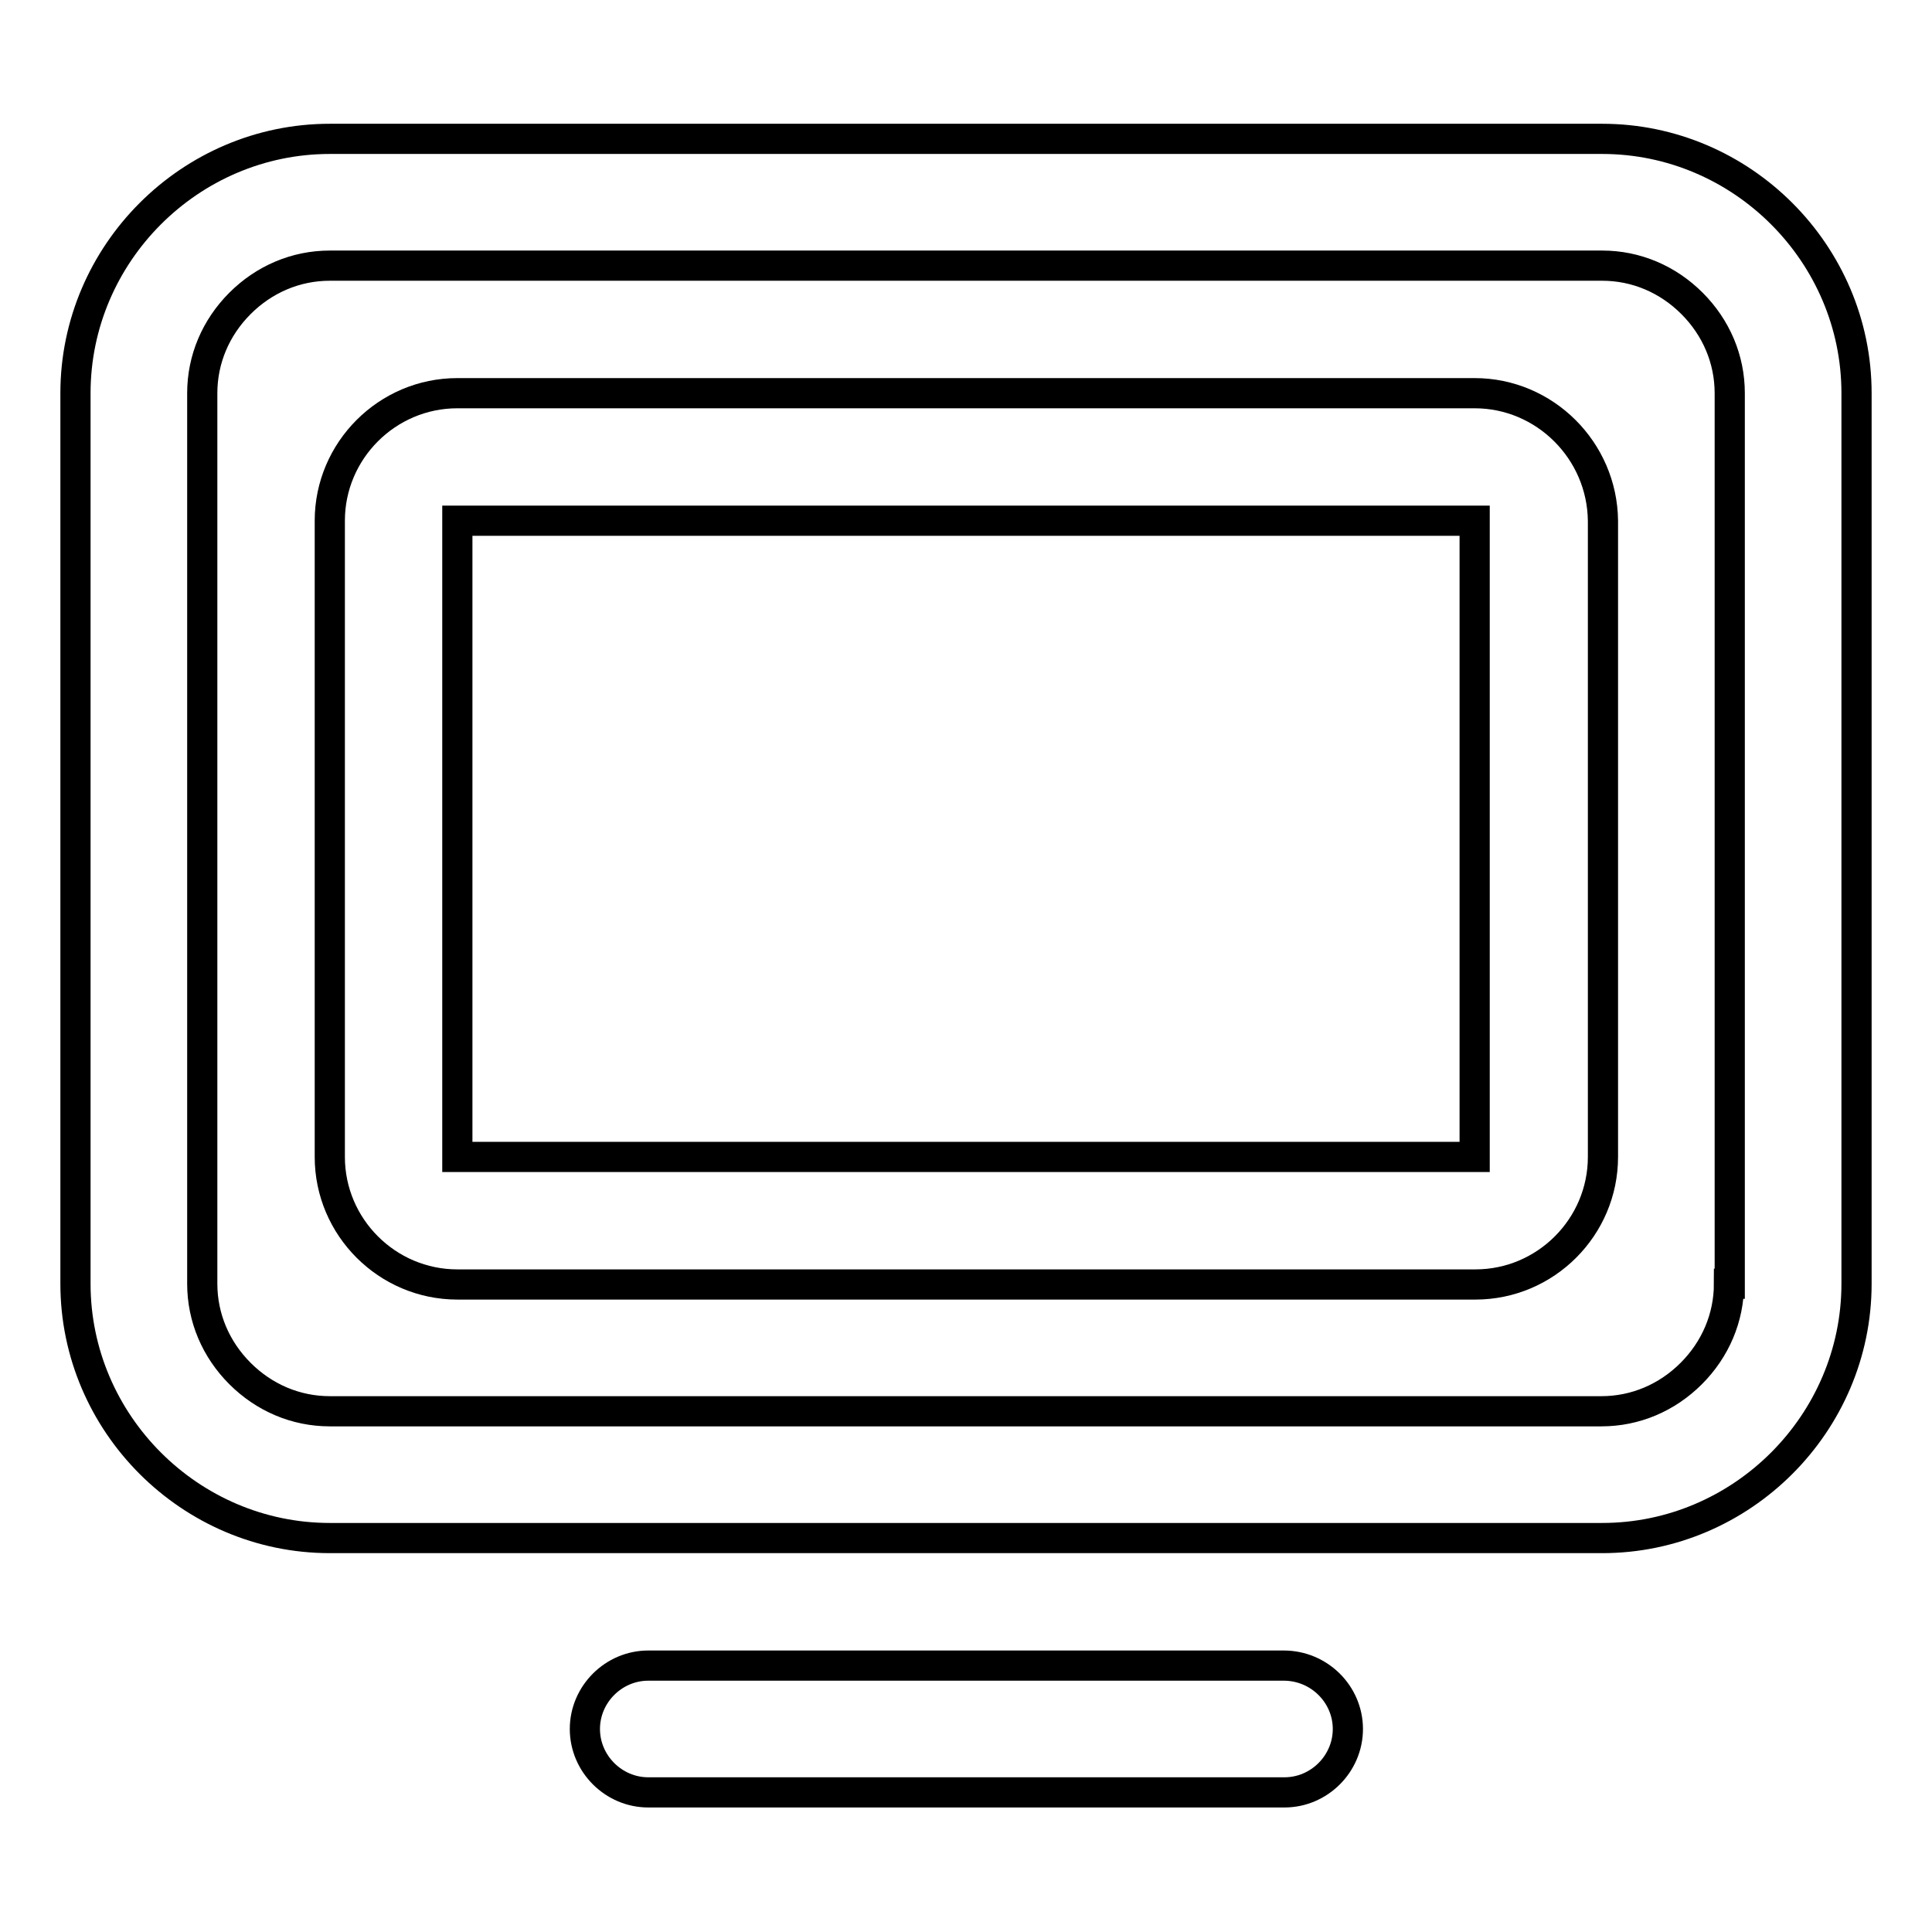
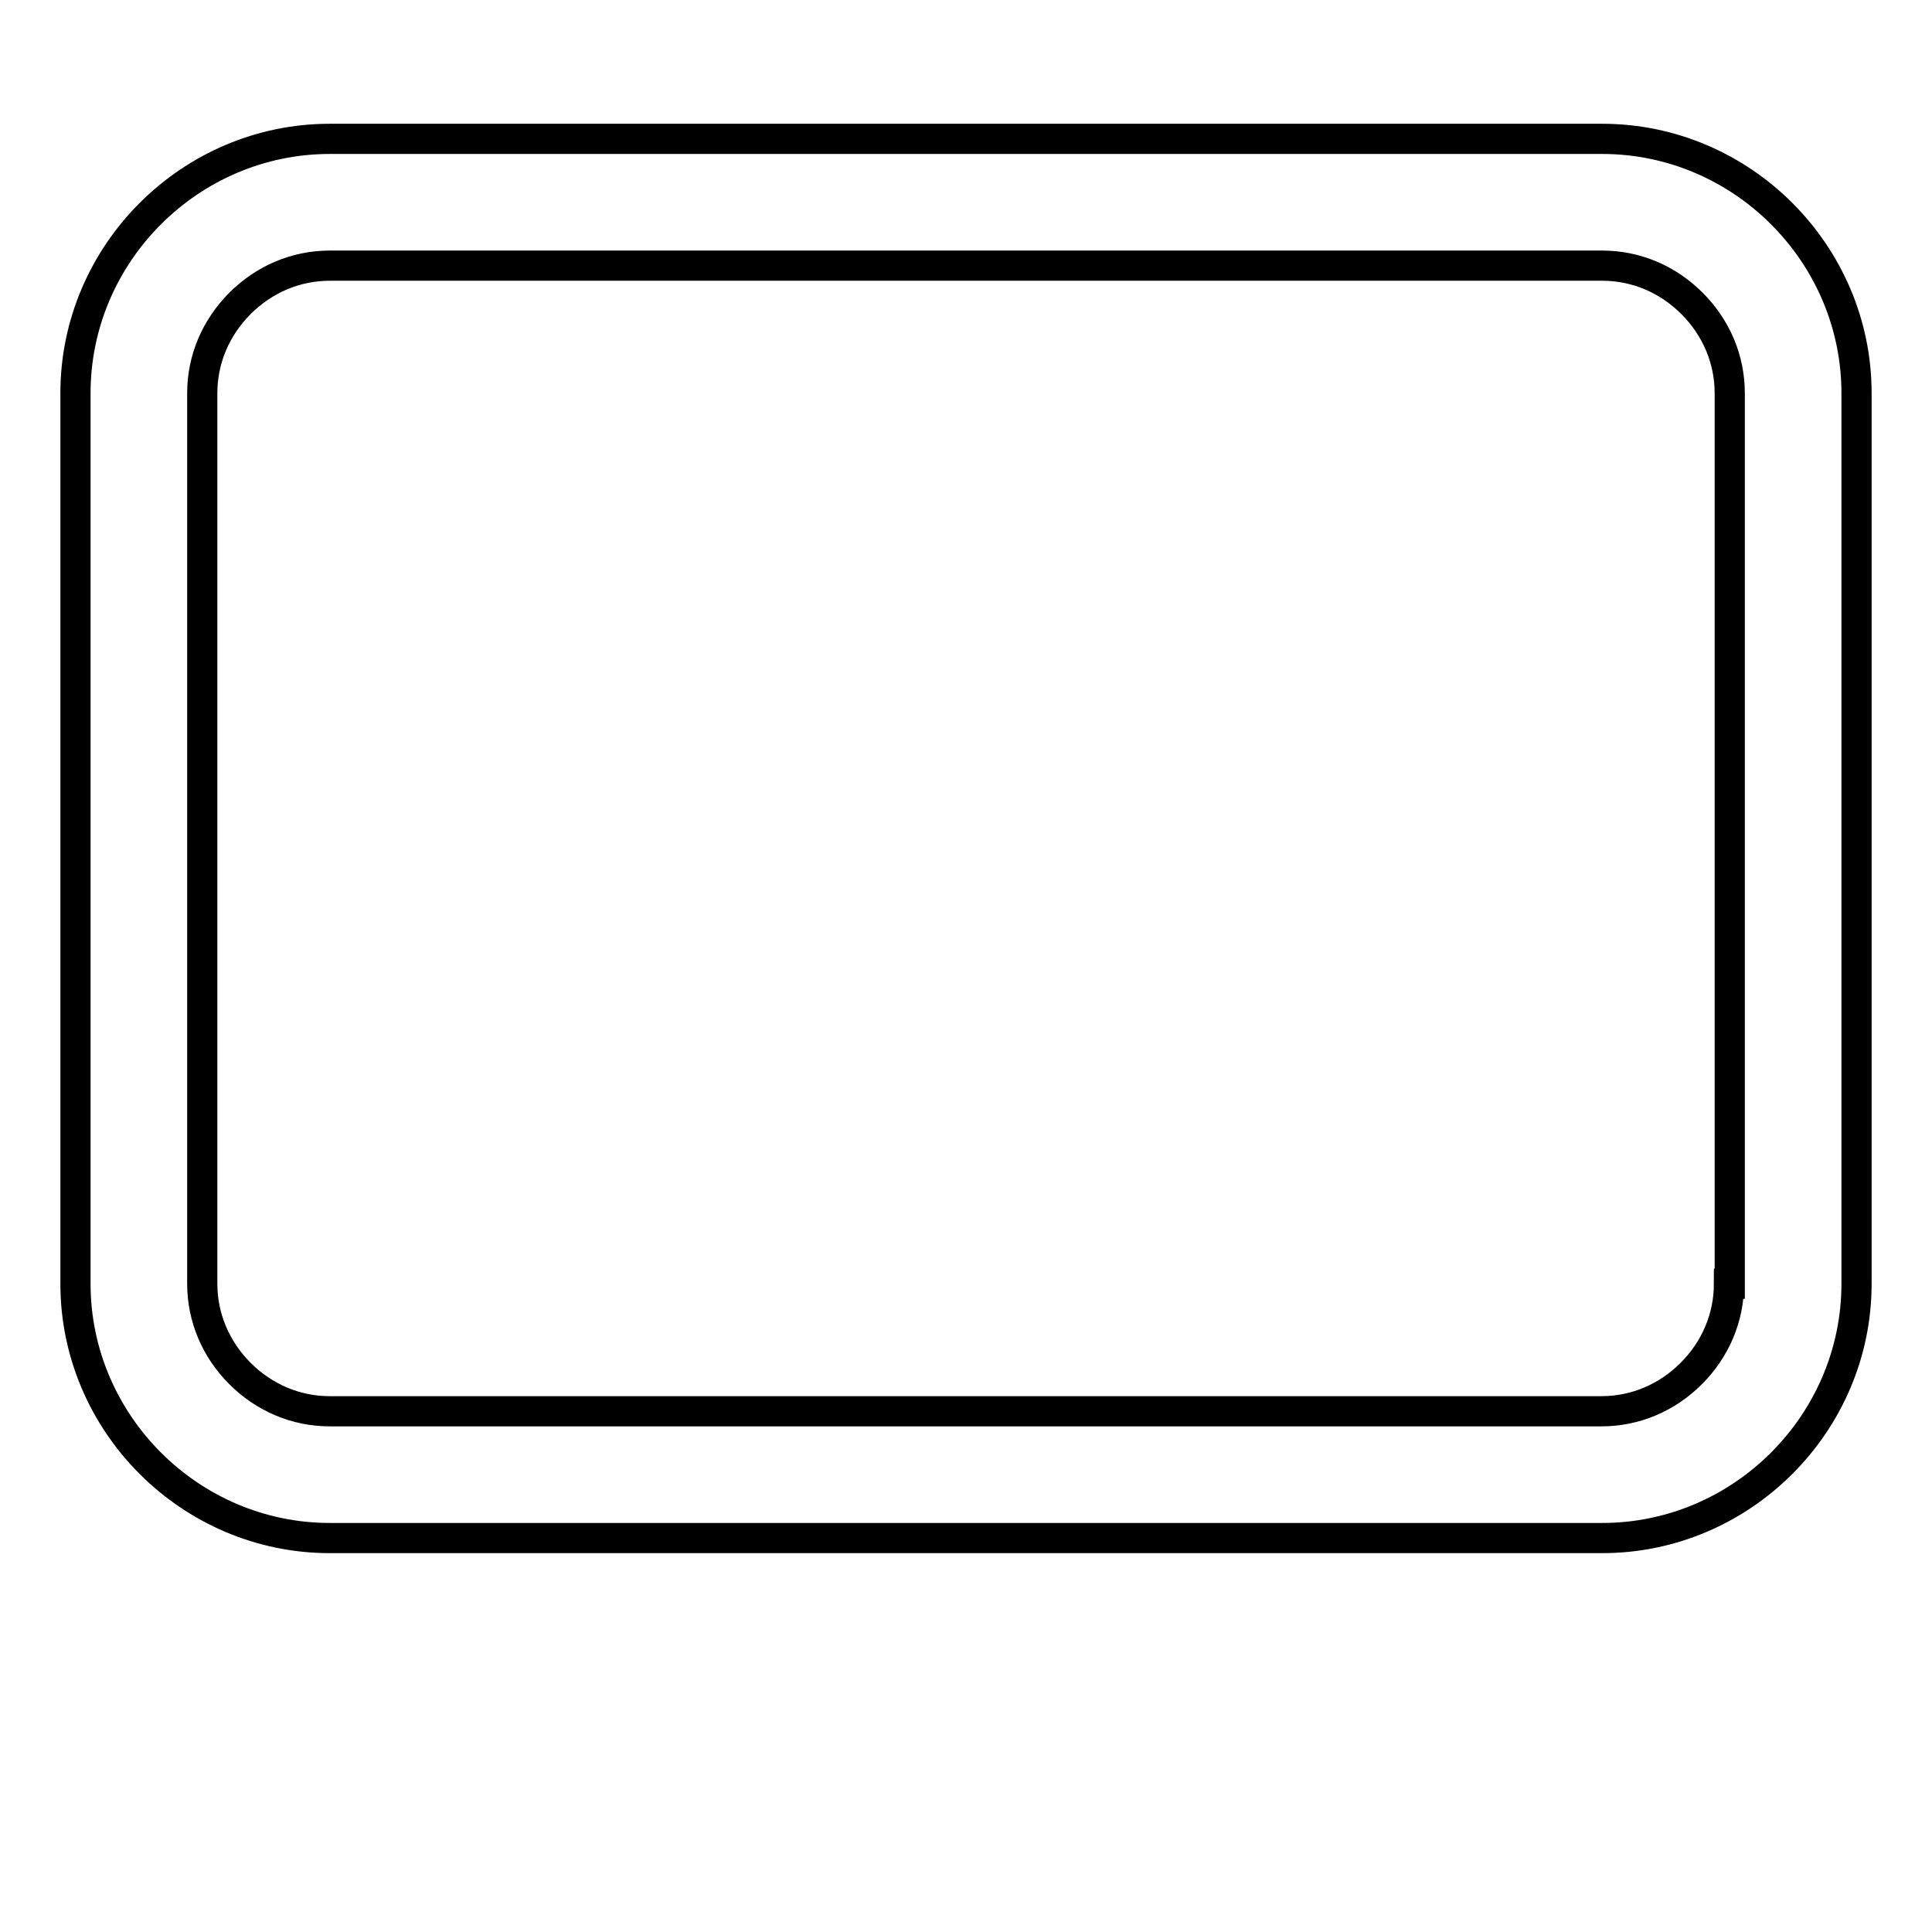
<svg xmlns="http://www.w3.org/2000/svg" version="1.1" x="0px" y="0px" viewBox="0 0 256 256" enable-background="new 0 0 256 256" xml:space="preserve">
  <g>
    <path stroke-width="4" fill-opacity="0" stroke="#000000" d="M212.3,18.4H43.7C25.2,18.4,10,33.6,10,52.1v118c0,18.5,15.2,33.7,33.7,33.7h168.6 c18.5,0,33.7-15.2,33.7-33.7v-118C246,33.6,230.8,18.4,212.3,18.4z M229.1,170.1c0,4.5-1.8,8.7-5,11.9c-3.2,3.2-7.4,5-11.9,5H43.7 c-4.5,0-8.7-1.8-11.9-5c-3.2-3.2-5-7.4-5-11.9v-118c0-4.5,1.8-8.7,5-11.9c3.2-3.2,7.4-5,11.9-5h168.6c4.5,0,8.7,1.8,11.9,5 c3.2,3.2,5,7.4,5,11.9V170.1z" />
-     <path stroke-width="4" fill-opacity="0" stroke="#000000" d="M195.4,52.1H60.6c-9.3,0-16.9,7.6-16.9,16.9v84.3c0,9.3,7.6,16.9,16.9,16.9h134.9c9.3,0,16.9-7.6,16.9-16.9 V69C212.3,59.7,204.7,52.1,195.4,52.1z M195.4,153.3l-134.8,0l0,0V69l0,0h134.8l0,0V153.3z M170.1,220.7H85.9 c-4.6,0-8.4,3.8-8.4,8.4c0,4.6,3.8,8.4,8.4,8.4h84.3c4.6,0,8.4-3.8,8.4-8.4C178.6,224.5,174.8,220.7,170.1,220.7z" />
  </g>
</svg>